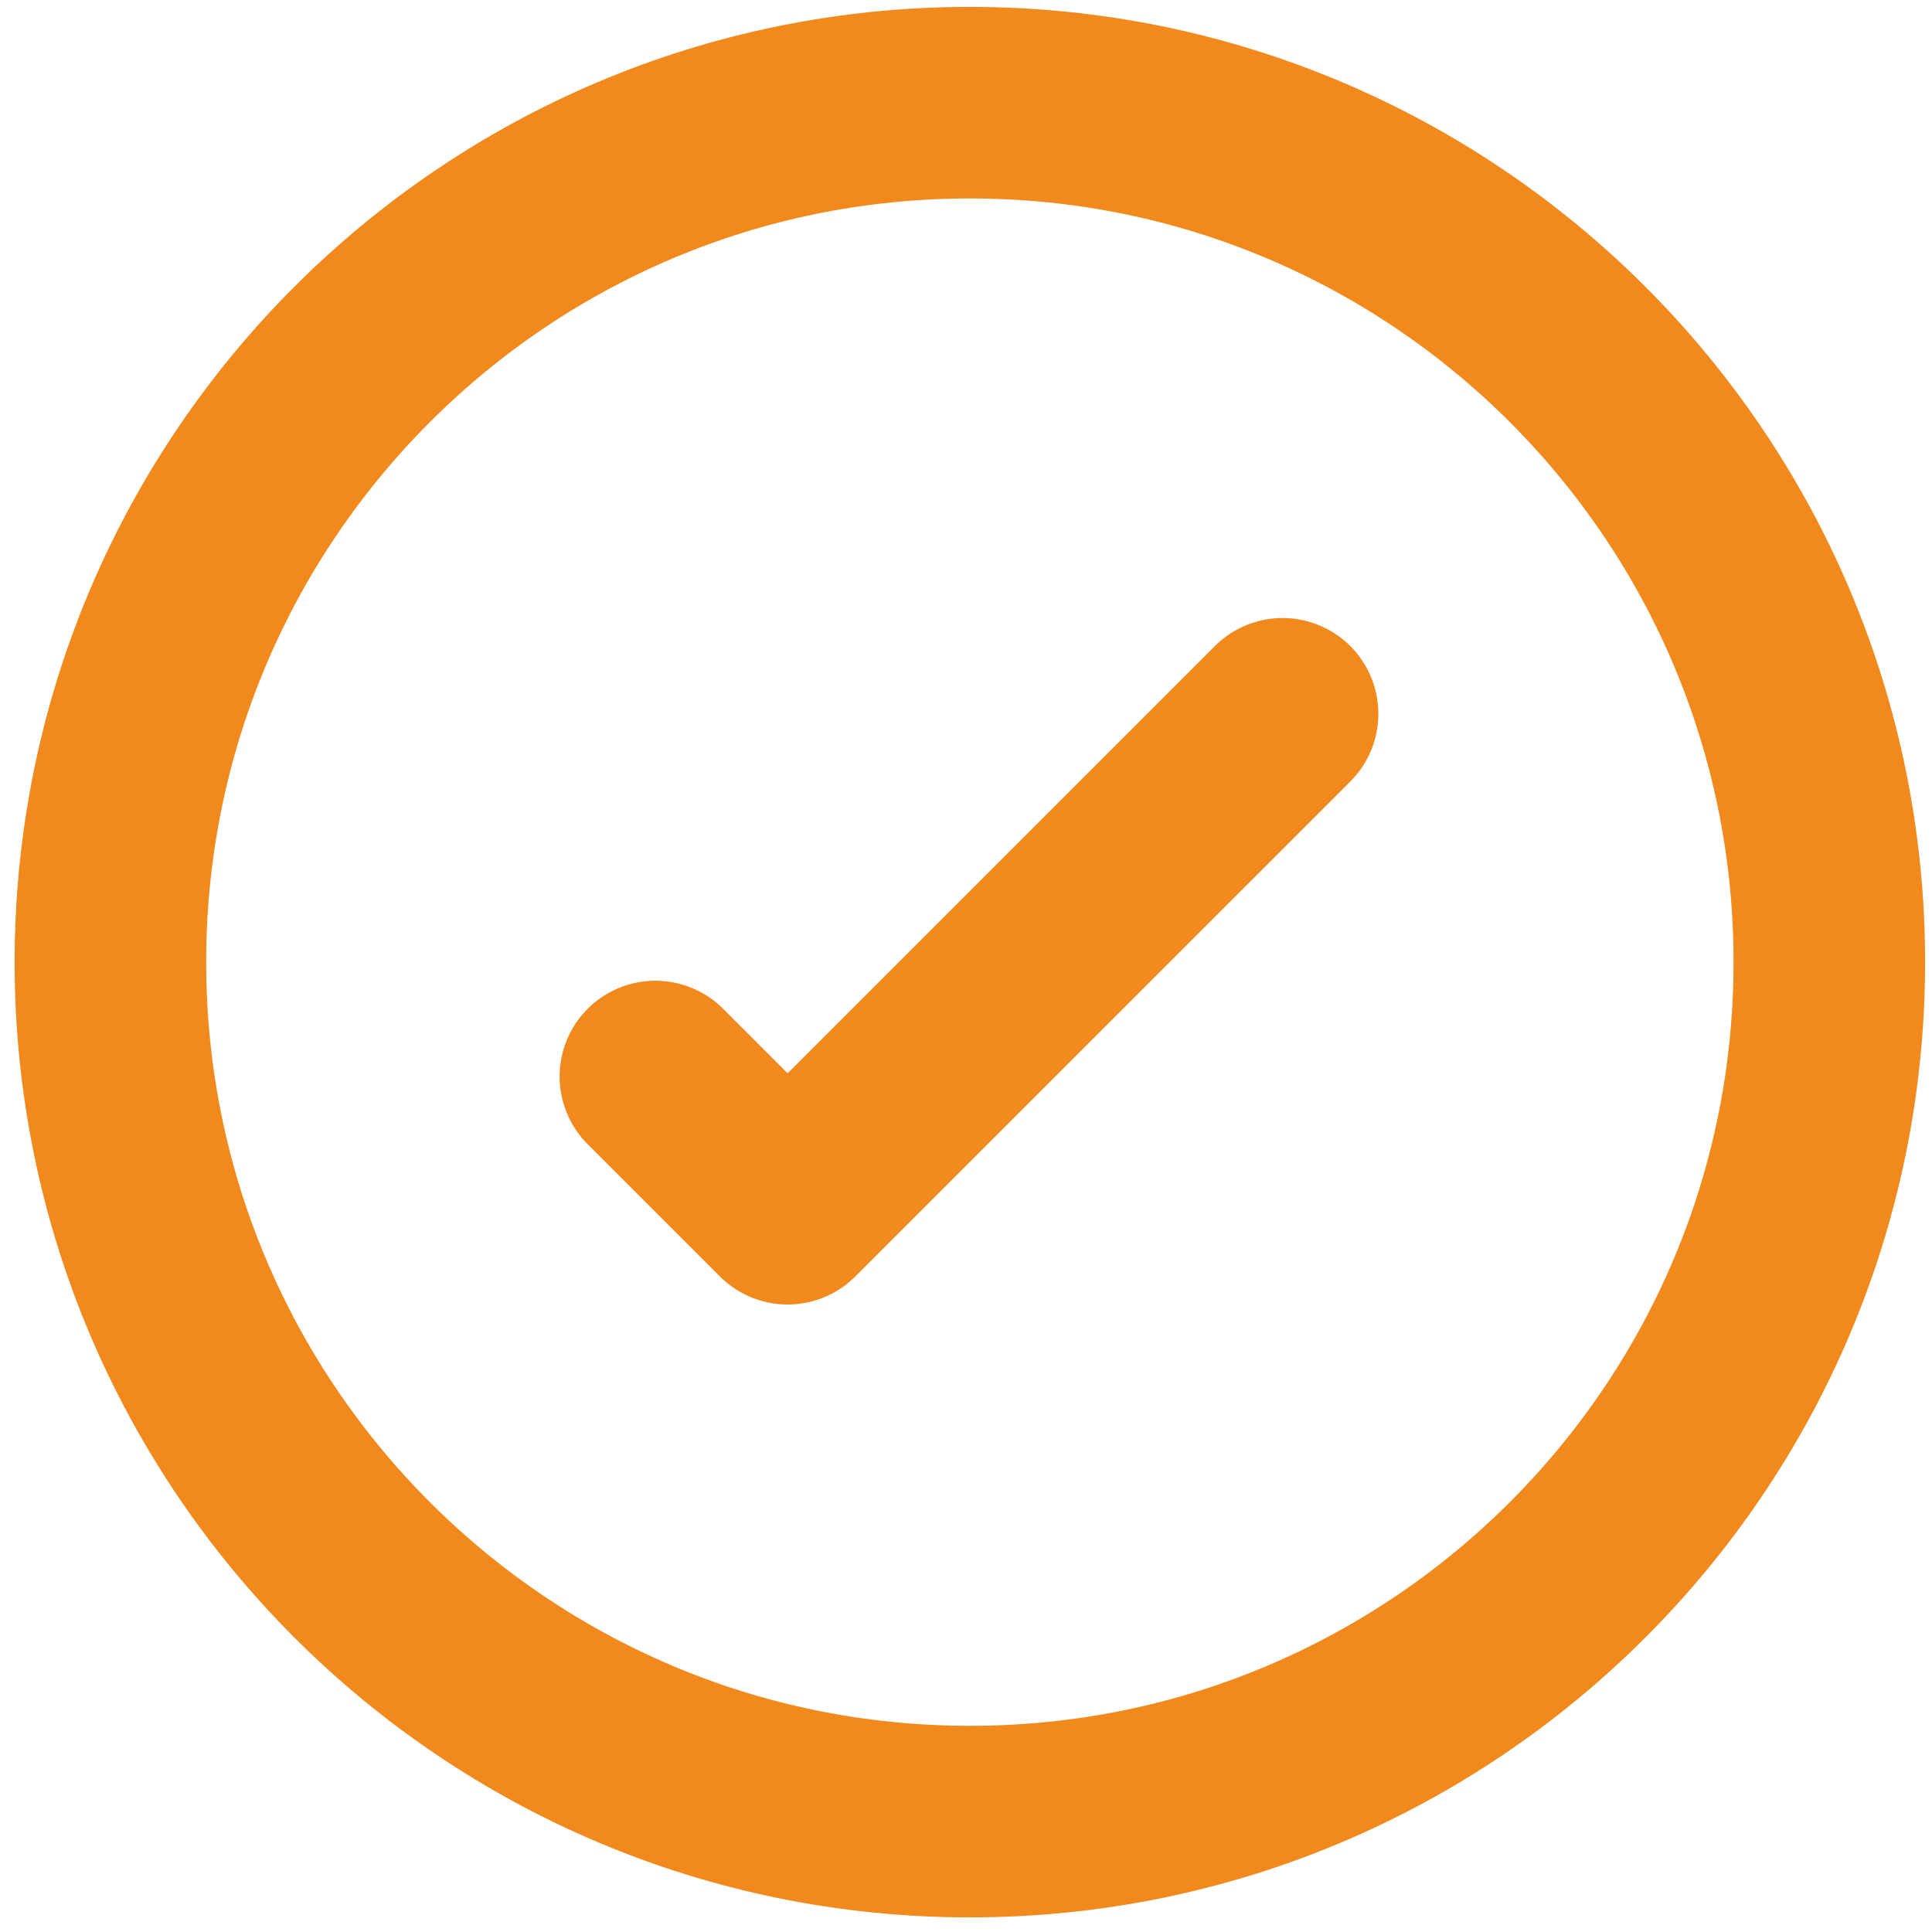
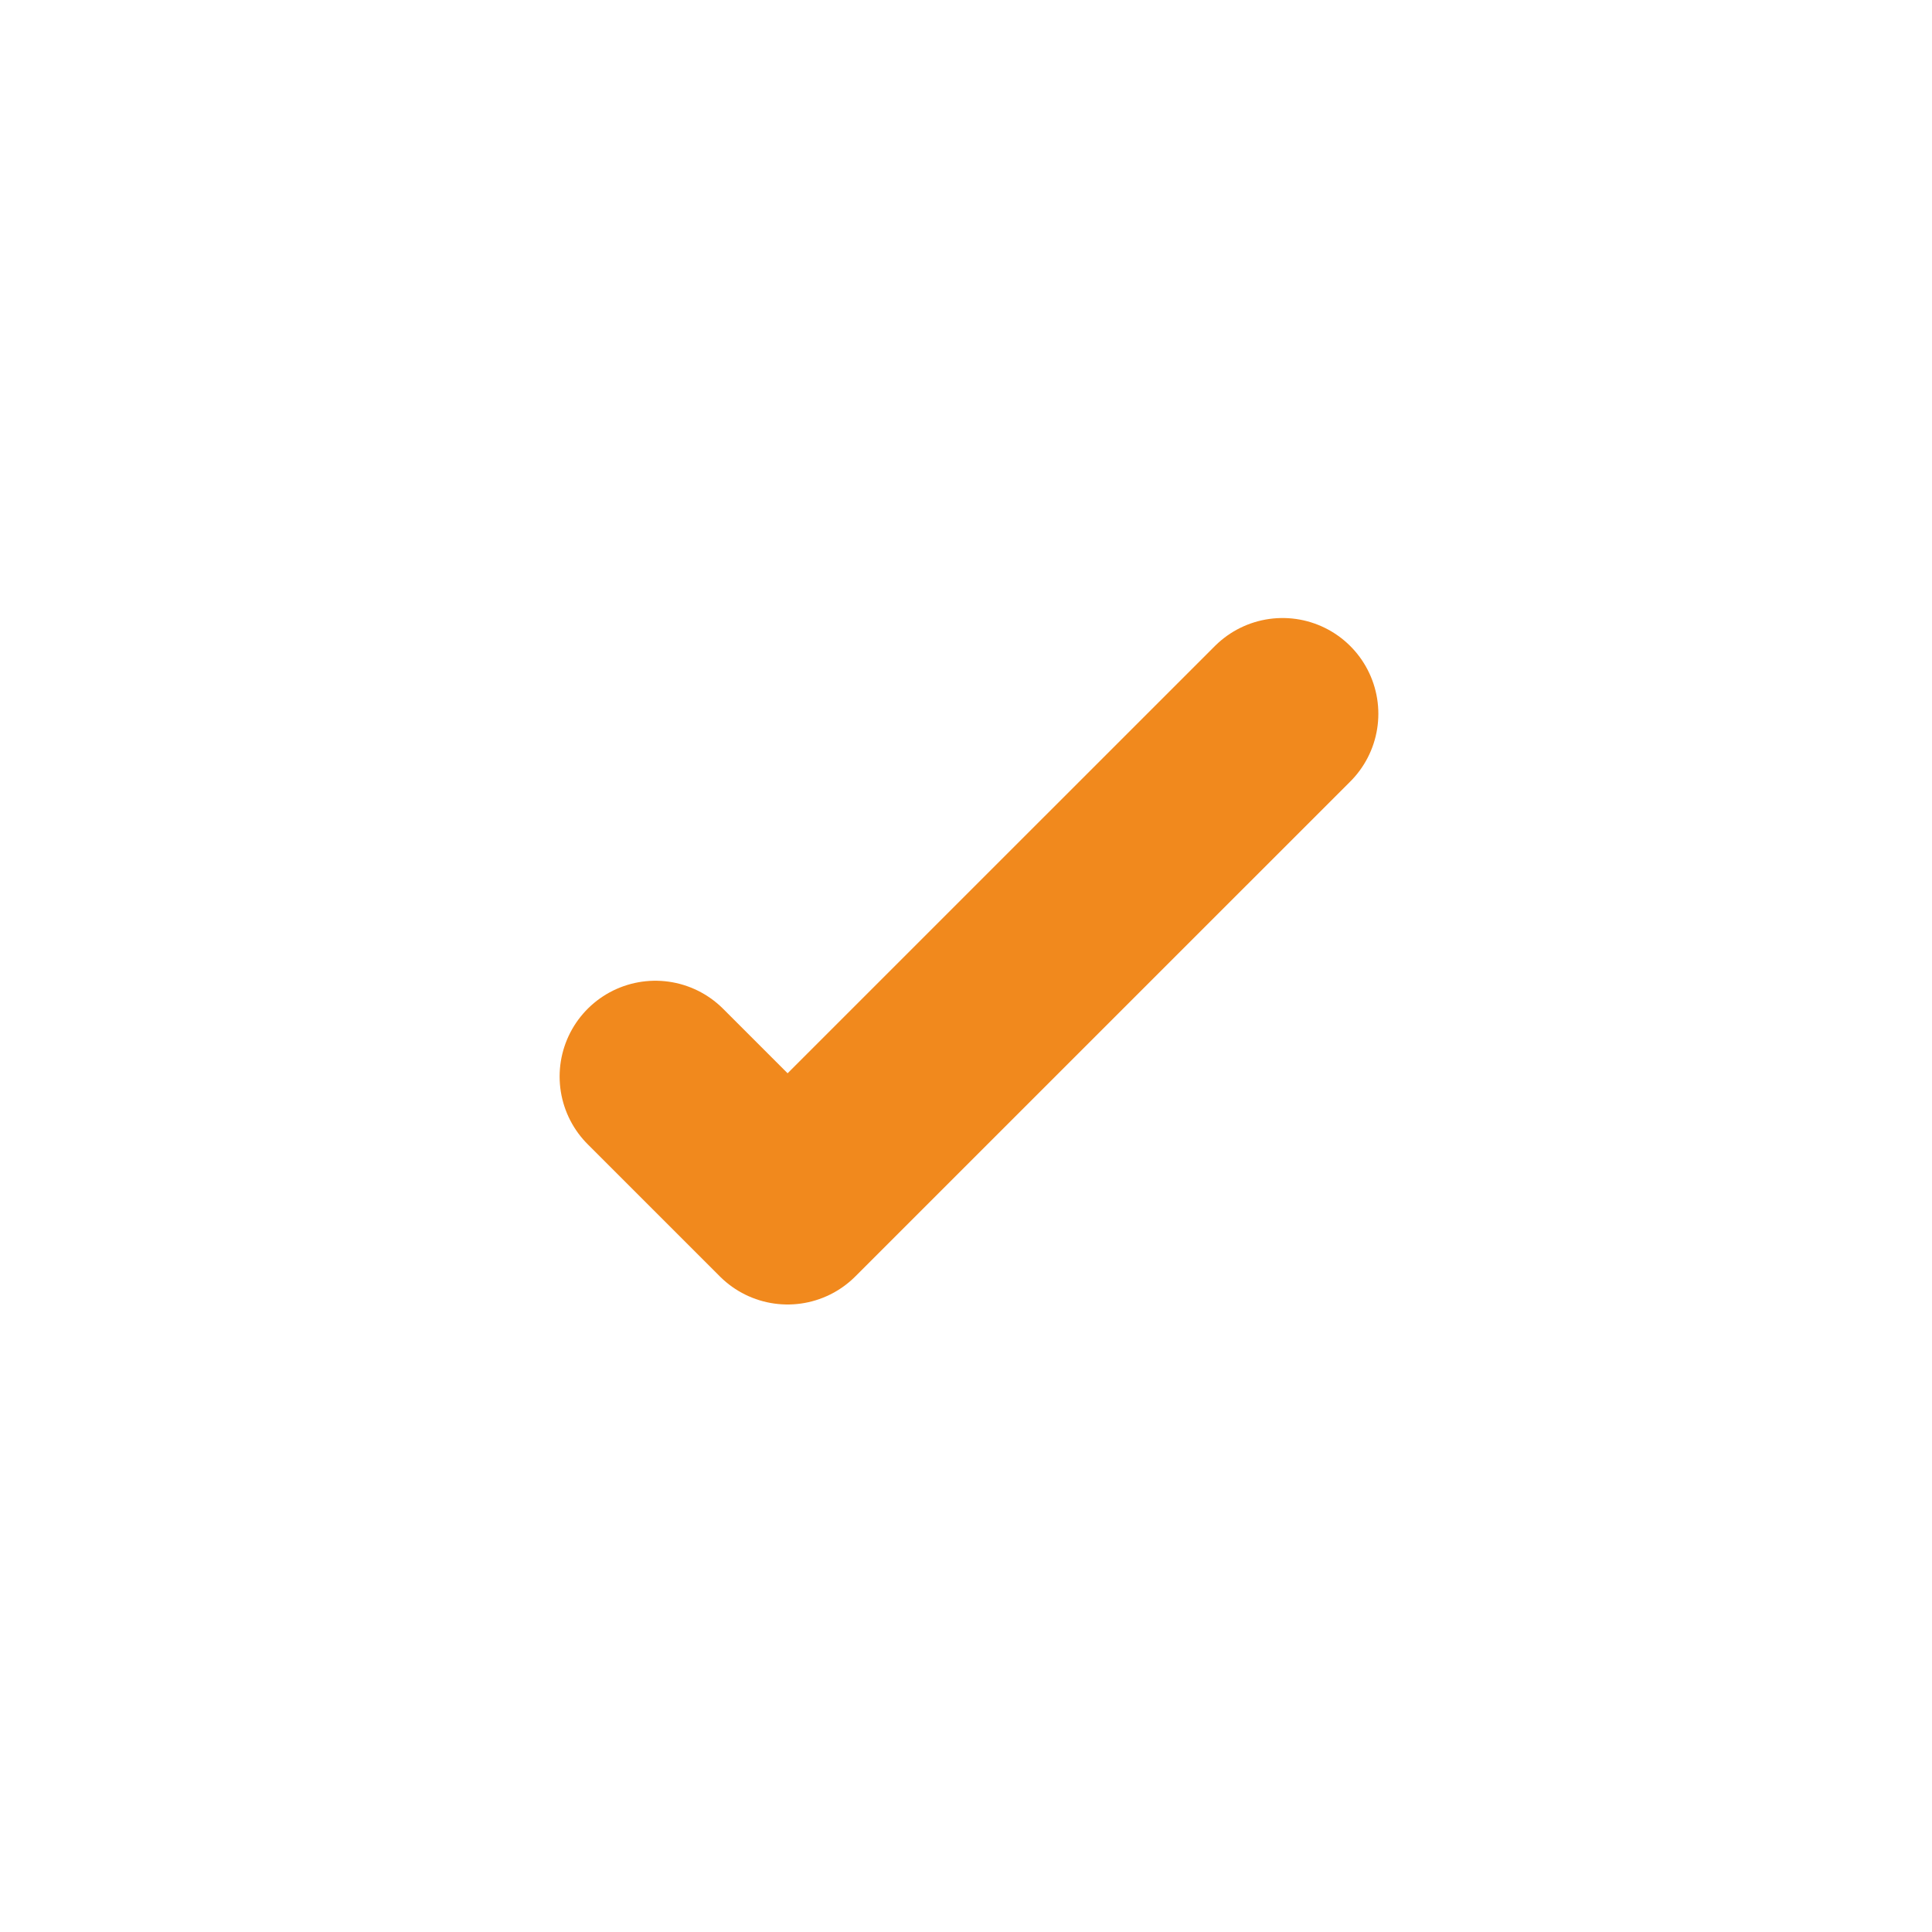
<svg xmlns="http://www.w3.org/2000/svg" width="35" height="35" viewBox="0 0 35 35" fill="none">
  <path d="M11.873 19.502L14.268 21.897L23.235 12.931" stroke="#F1891D" stroke-width="3.47" stroke-miterlimit="10" stroke-linecap="round" stroke-linejoin="round" />
-   <path d="M17.57 33C26.169 33 33.14 26.029 33.14 17.43C33.14 8.831 26.169 1.86 17.57 1.86C8.971 1.86 2 8.831 2 17.43C2 26.029 8.971 33 17.57 33Z" stroke="#F1891D" stroke-width="3.47" stroke-miterlimit="10" stroke-linecap="round" stroke-linejoin="round" />
</svg>